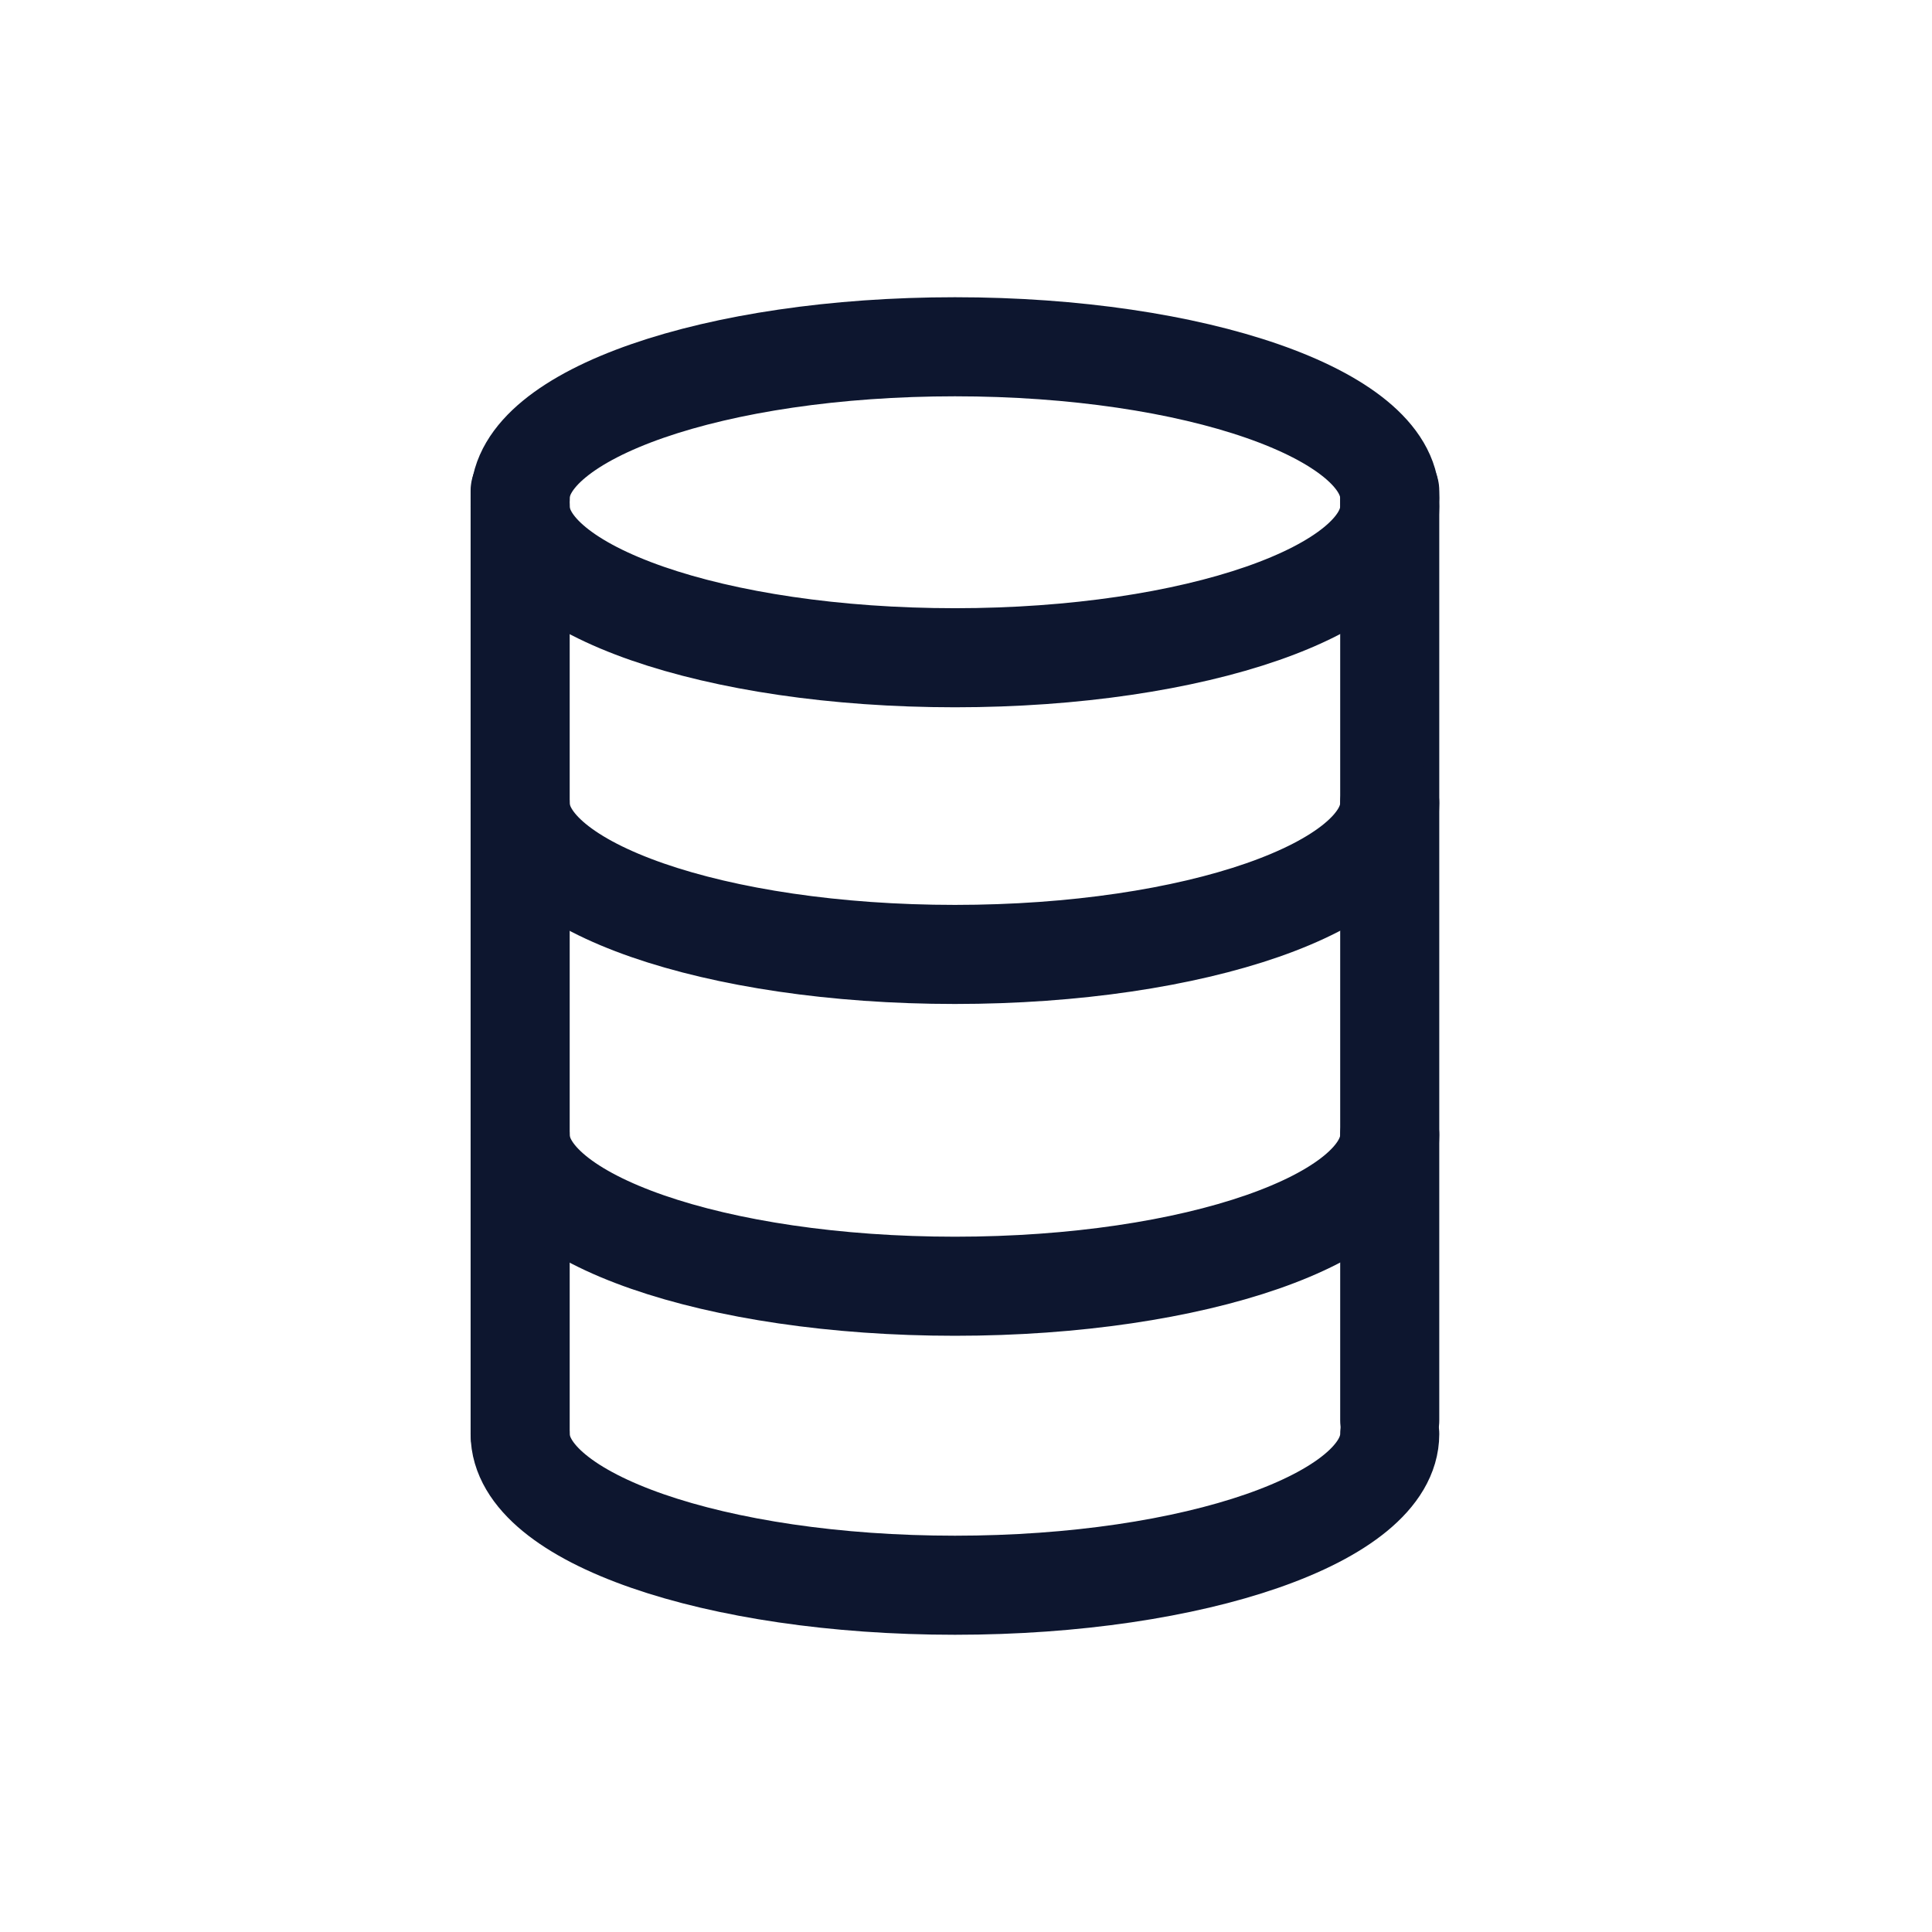
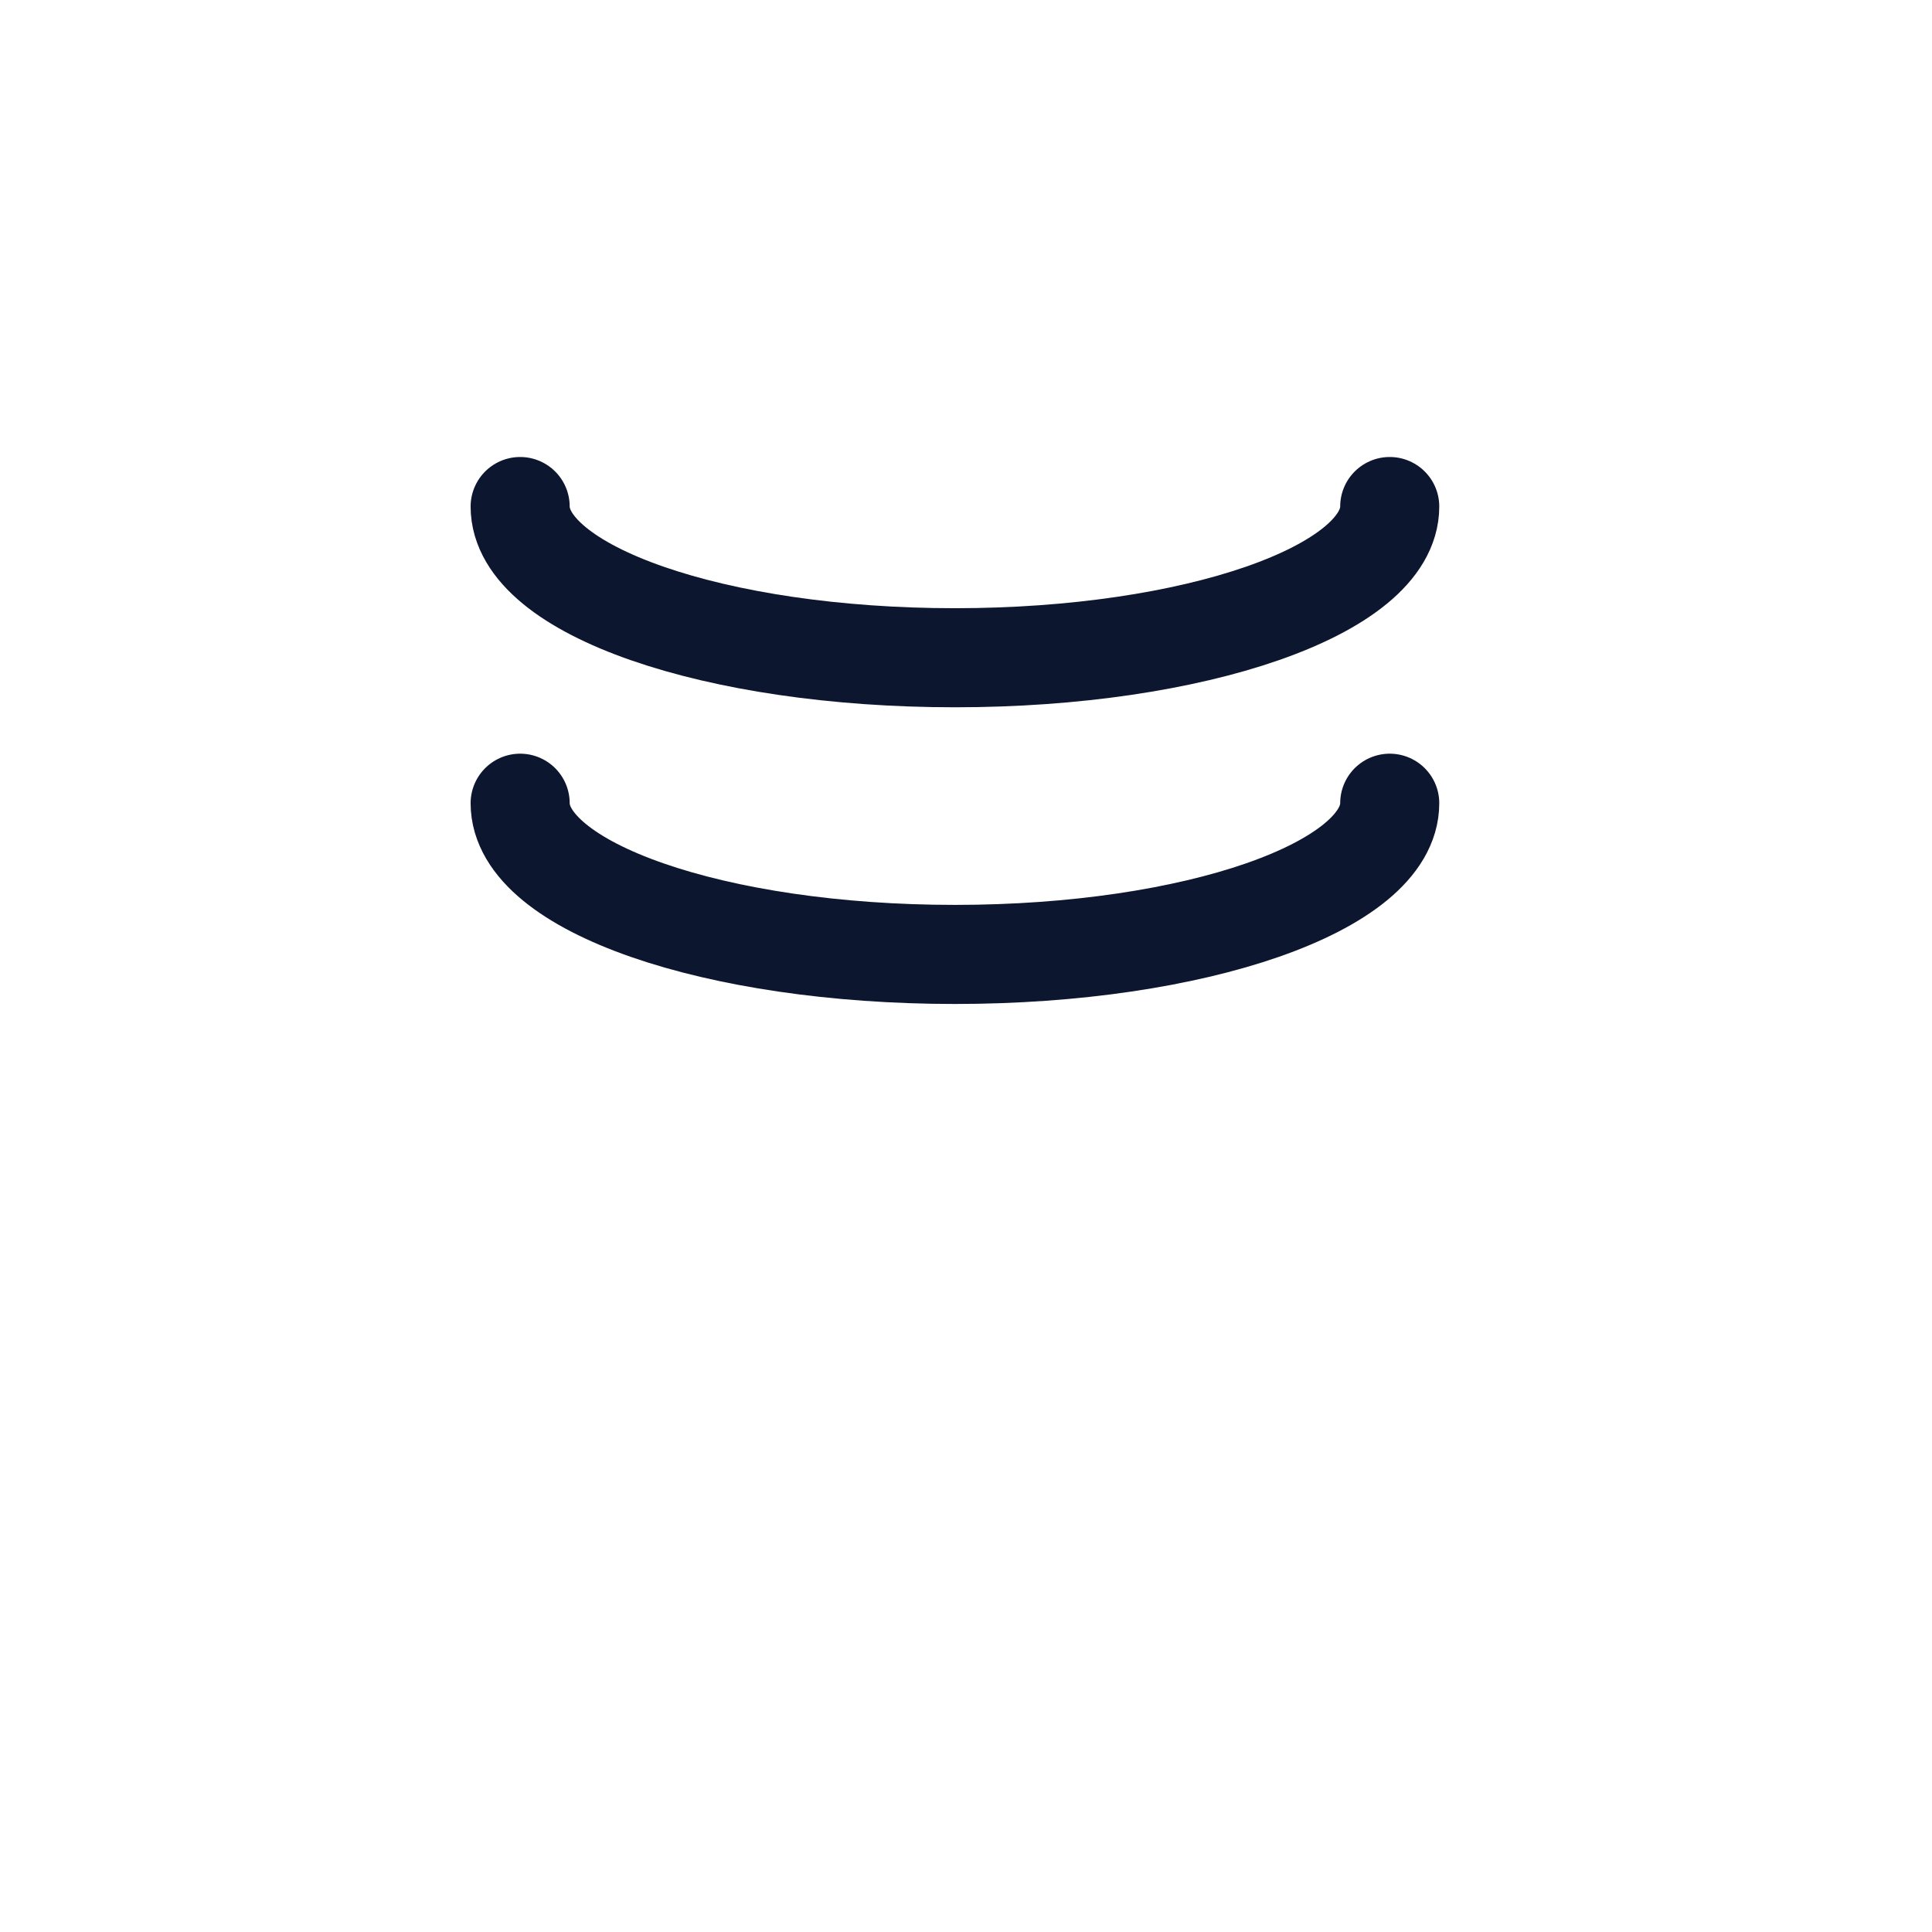
<svg xmlns="http://www.w3.org/2000/svg" width="78" height="78" viewBox="0 0 78 78" fill="none">
-   <path d="M21 19.814V57.895" stroke="#0D162F" stroke-width="4" stroke-linecap="round" stroke-linejoin="round" />
-   <path d="M21 20.105C21 16.723 28.86 14 38.554 14C48.247 14 56.107 16.734 56.107 20.105" stroke="#0D162F" stroke-width="4" stroke-linecap="round" stroke-linejoin="round" />
-   <path d="M56.107 57.347V19.814" stroke="#0D162F" stroke-width="4" stroke-linecap="round" stroke-linejoin="round" />
  <path d="M21 20.45C21 23.832 28.86 26.555 38.554 26.555C48.247 26.555 56.107 23.821 56.107 20.45" stroke="#0D162F" stroke-width="4" stroke-linecap="round" stroke-linejoin="round" />
  <path d="M21 32.428C21 35.81 28.86 38.533 38.554 38.533C48.247 38.533 56.107 35.799 56.107 32.428" stroke="#0D162F" stroke-width="4" stroke-linecap="round" stroke-linejoin="round" />
-   <path d="M21 45.824C21 49.206 28.86 51.929 38.554 51.929C48.247 51.929 56.107 49.195 56.107 45.824" stroke="#0D162F" stroke-width="4" stroke-linecap="round" stroke-linejoin="round" />
-   <path d="M21 57.895C21 61.278 28.86 64 38.554 64C48.247 64 56.107 61.266 56.107 57.895" stroke="#0D162F" stroke-width="4" stroke-linecap="round" stroke-linejoin="round" />
</svg>